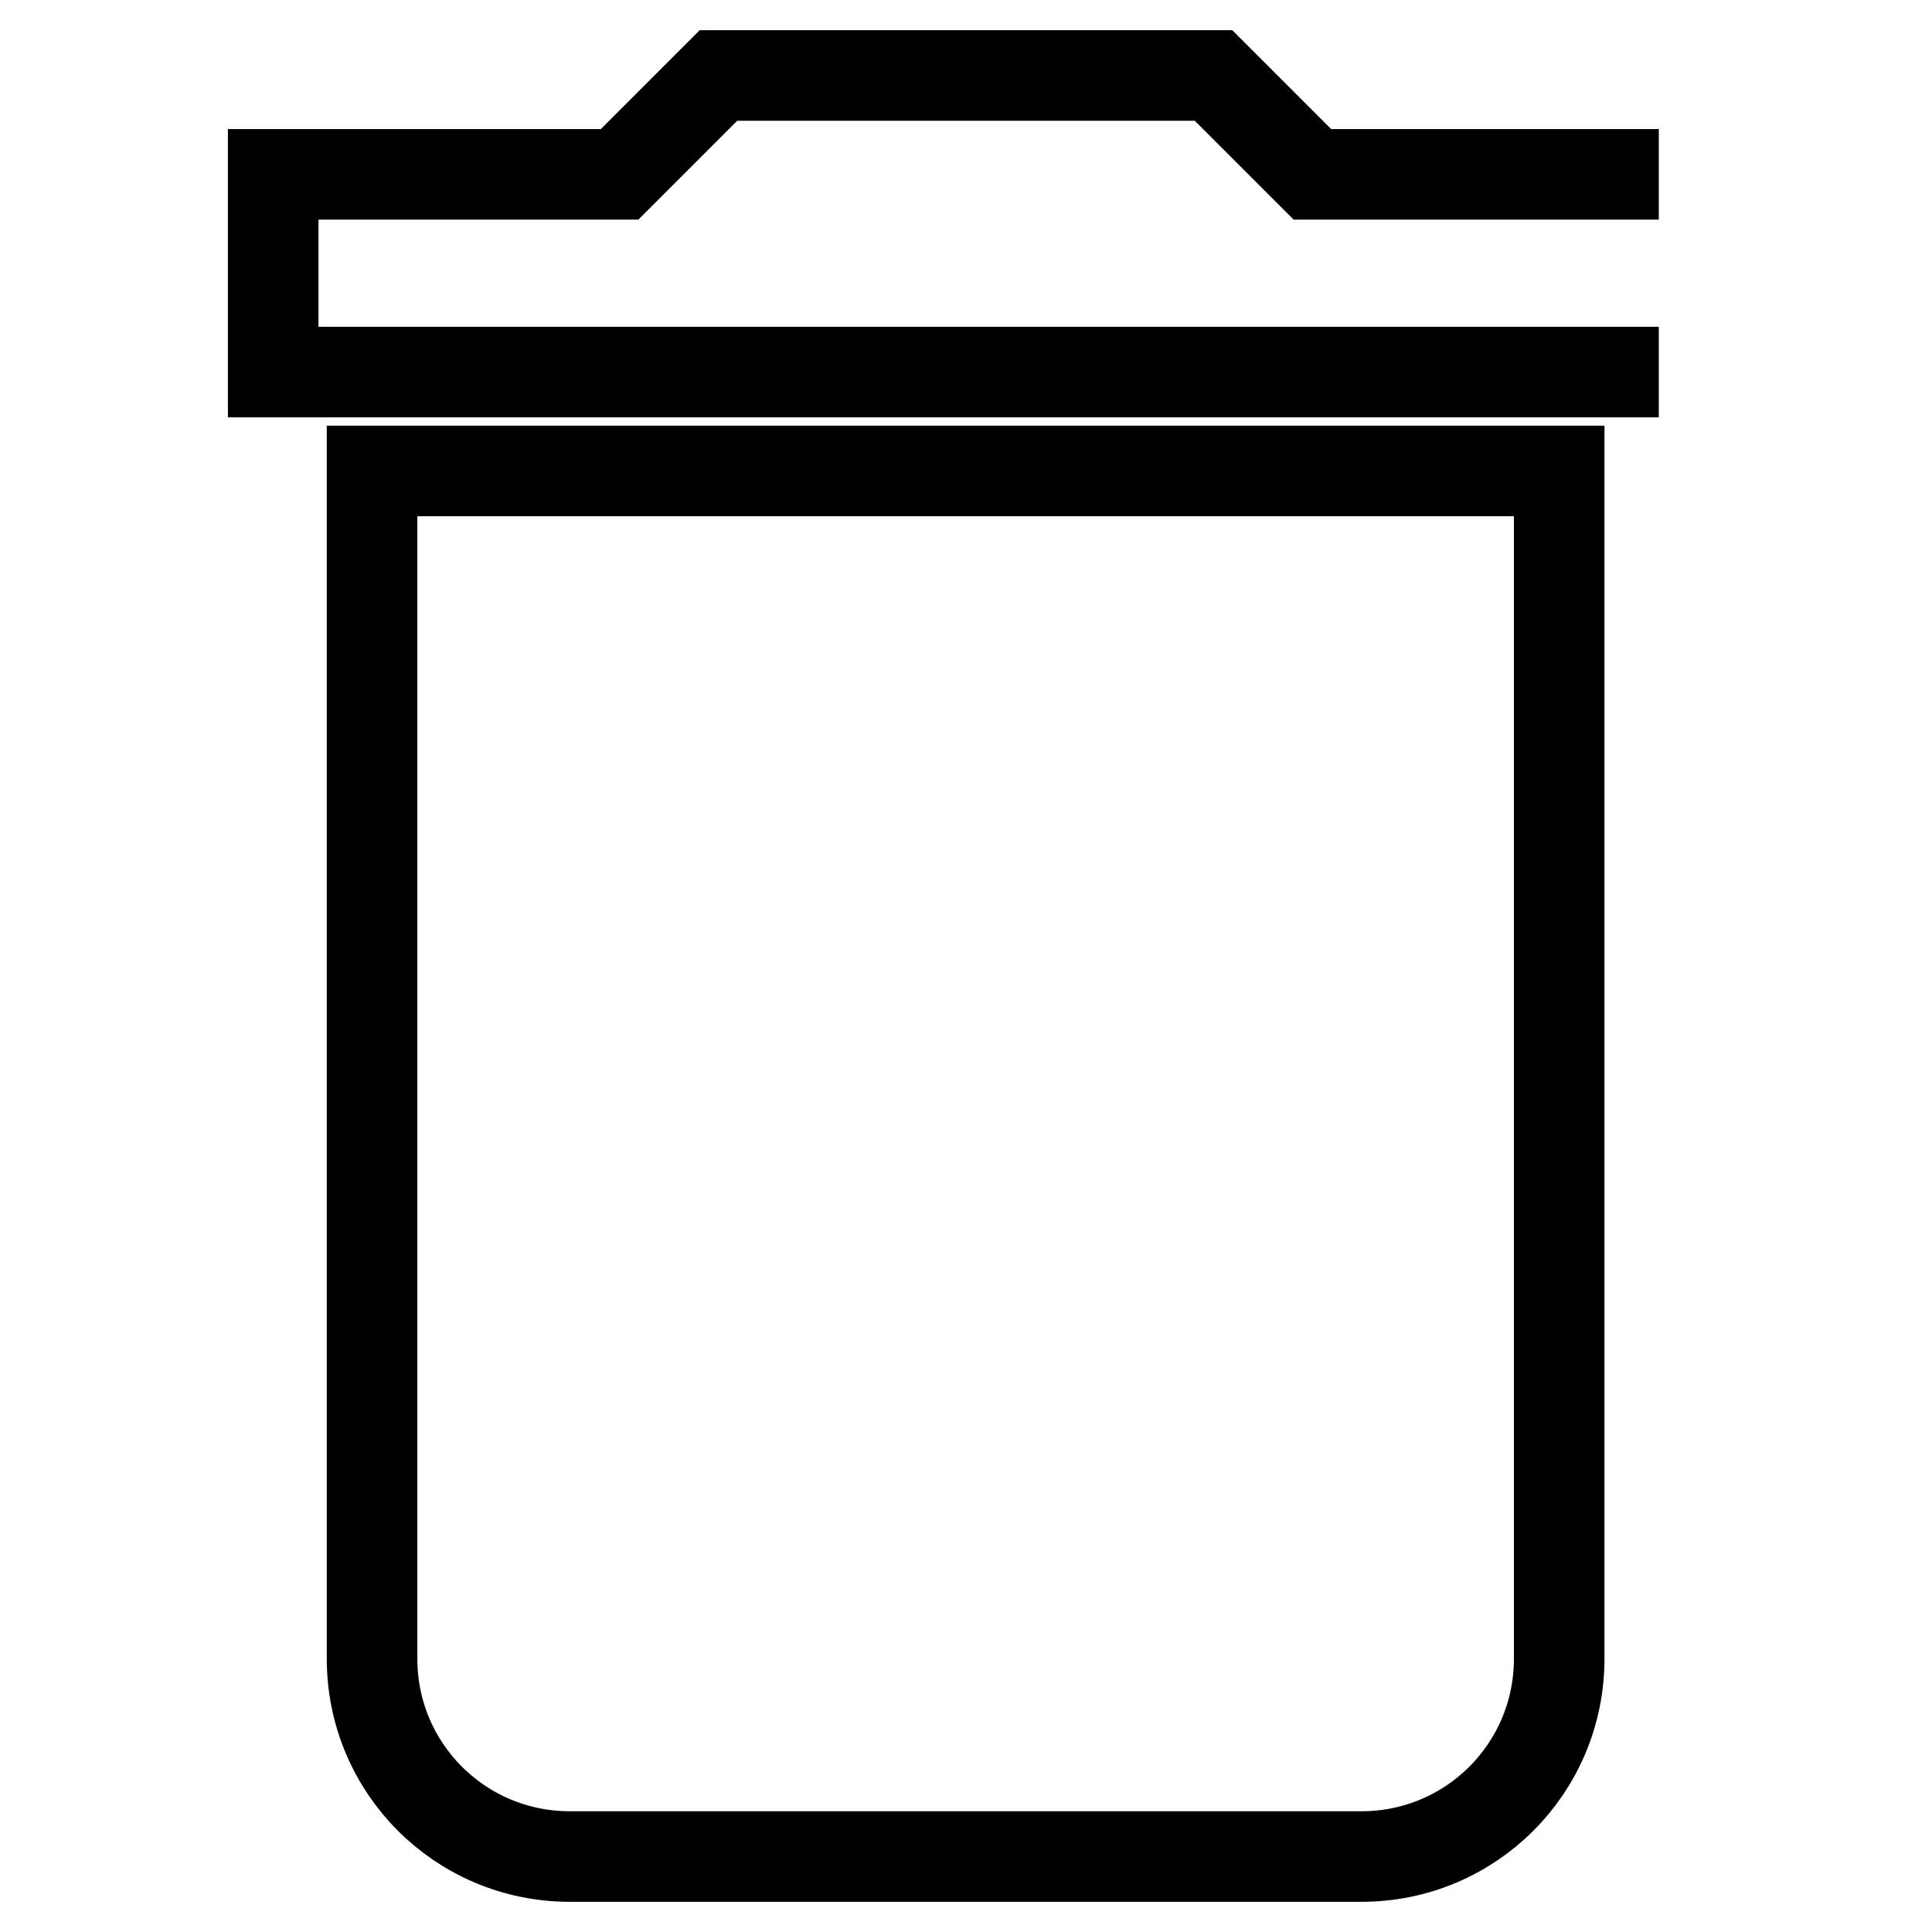
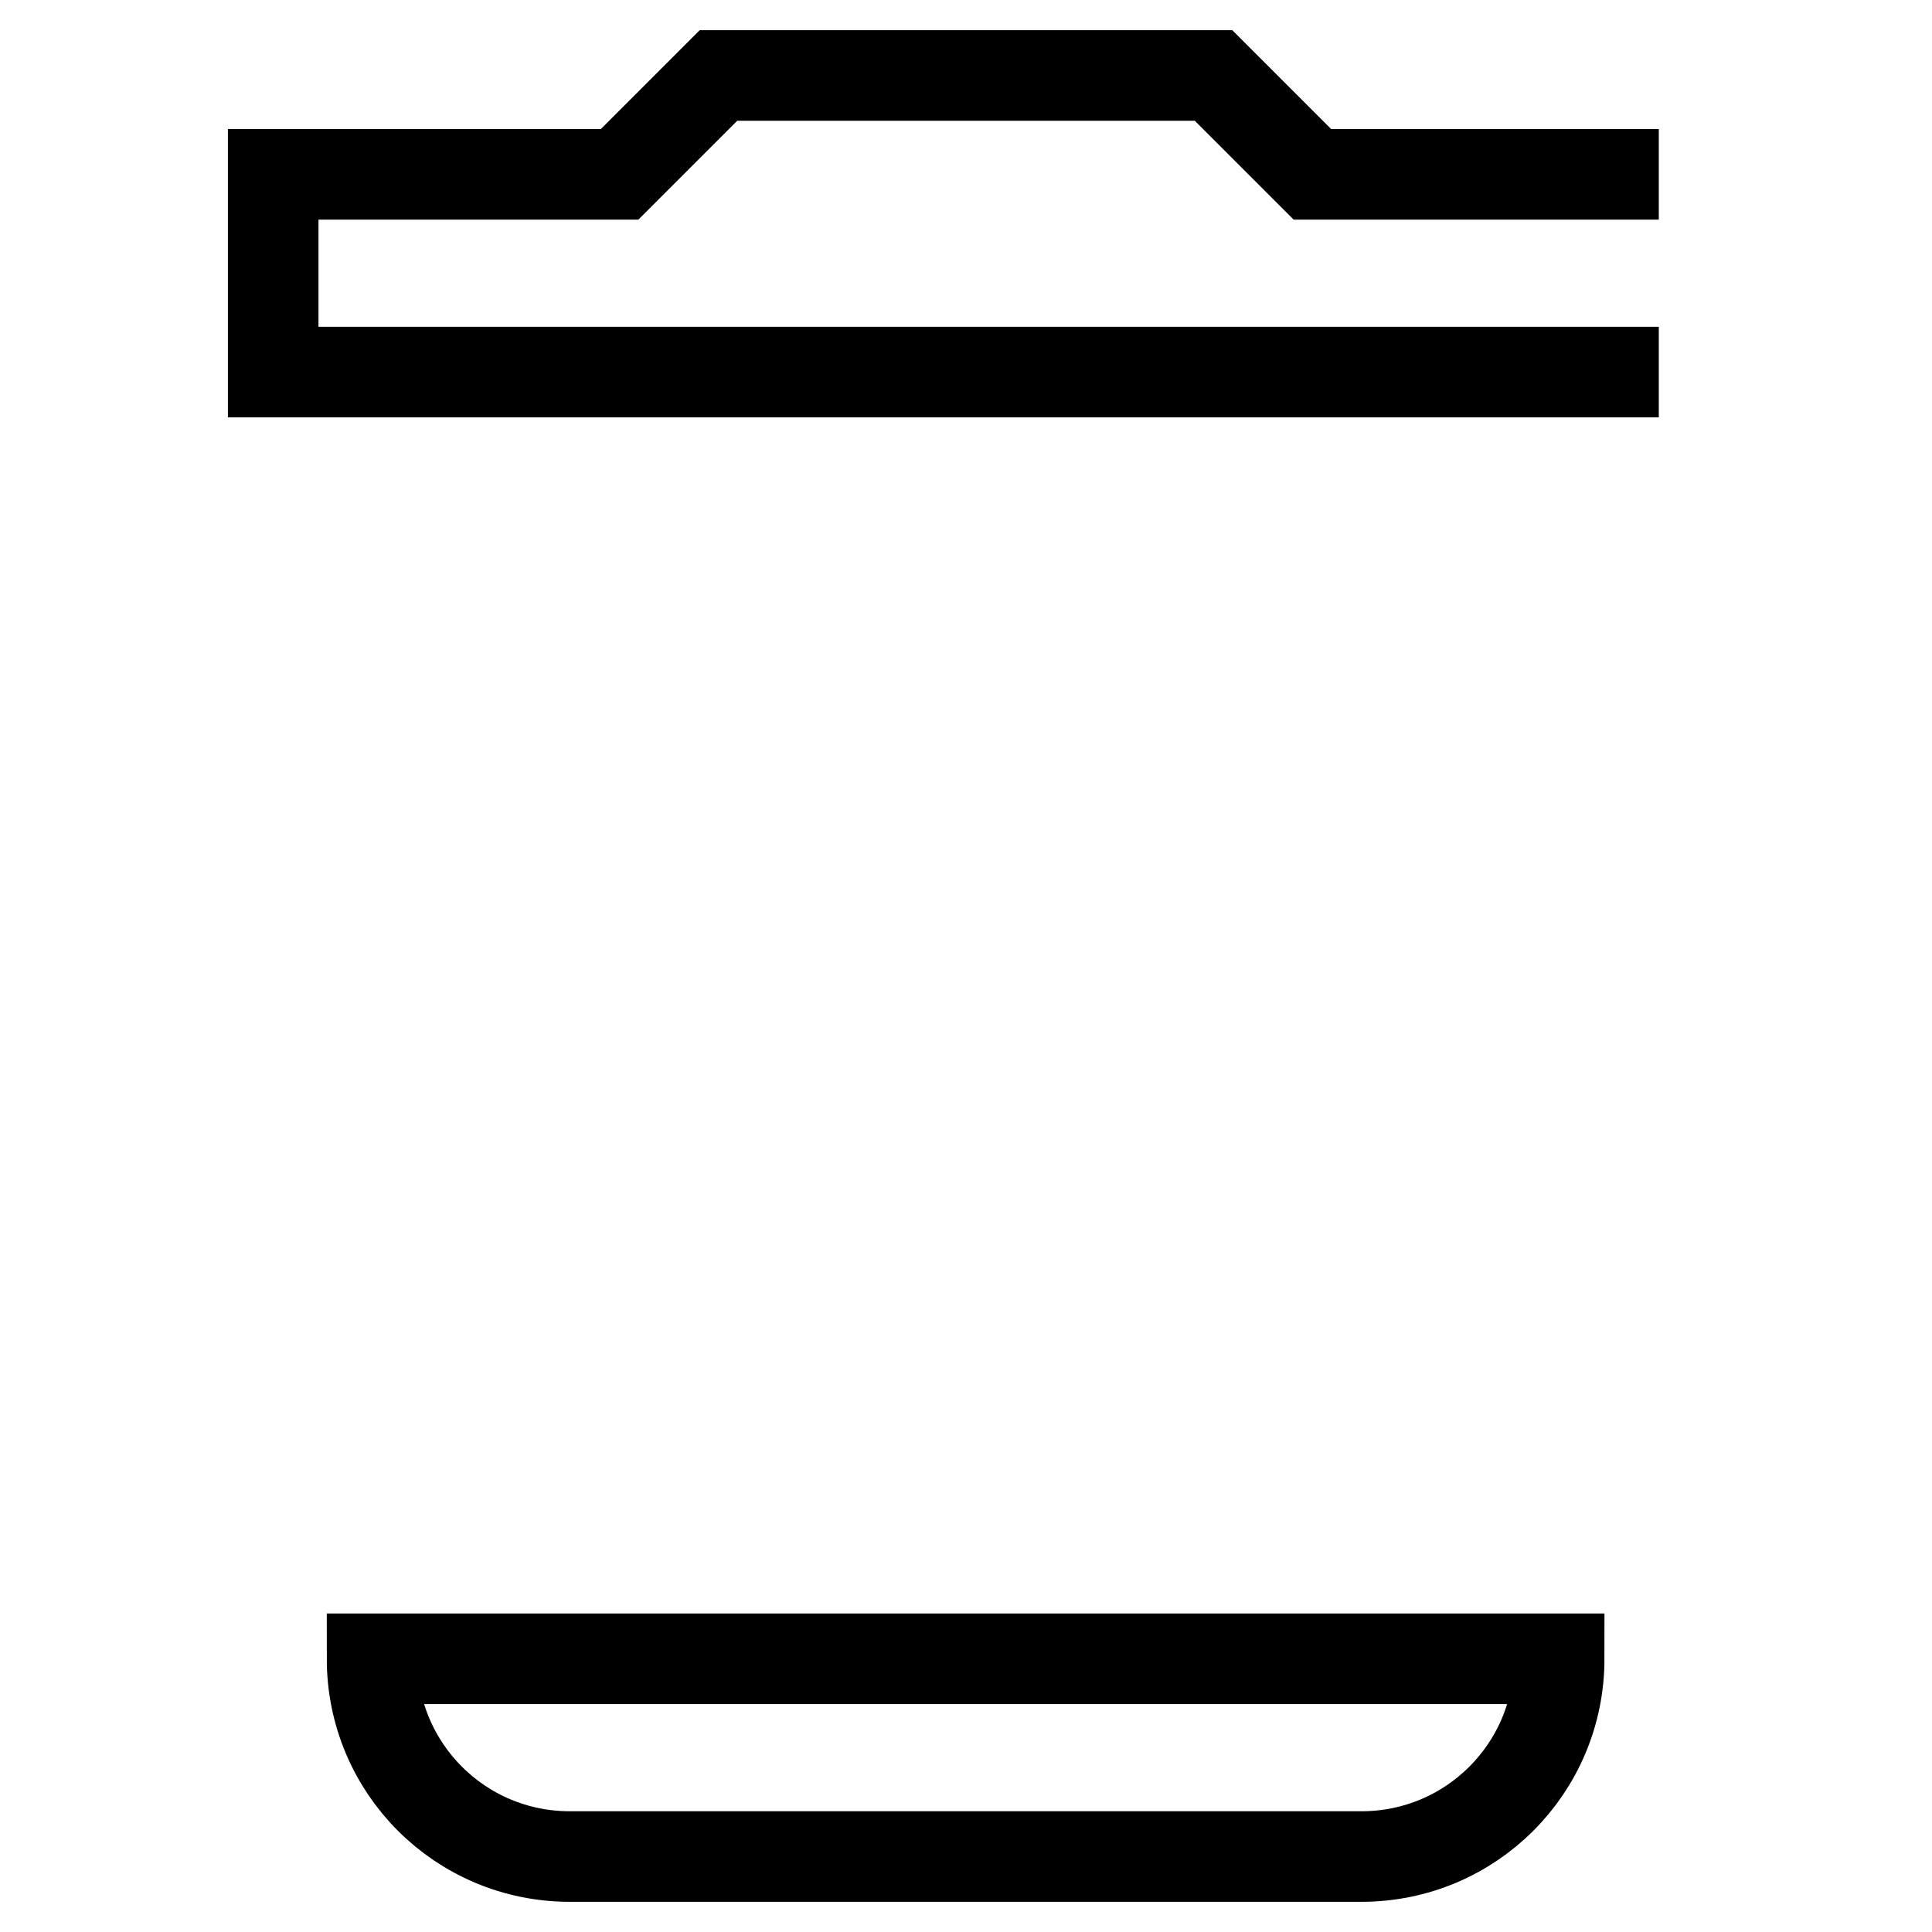
<svg xmlns="http://www.w3.org/2000/svg" version="1.1" x="0px" y="0px" viewBox="0 0 256 256" enable-background="new 0 0 256 256" xml:space="preserve">
  <g>
-     <path stroke-width="12" fill-opacity="0" stroke="#000000" d="M219.8,23.1h-45.9L160.8,10H95.2L82.1,23.1H36.2v26.2h183.6 M49.3,219.8c0,14.5,11.7,26.2,26.2,26.2l0,0 h104.9c14.5,0,26.2-11.7,26.2-26.2l0,0V62.4H49.3V219.8z" />
+     <path stroke-width="12" fill-opacity="0" stroke="#000000" d="M219.8,23.1h-45.9L160.8,10H95.2L82.1,23.1H36.2v26.2h183.6 M49.3,219.8c0,14.5,11.7,26.2,26.2,26.2l0,0 h104.9c14.5,0,26.2-11.7,26.2-26.2l0,0H49.3V219.8z" />
  </g>
</svg>